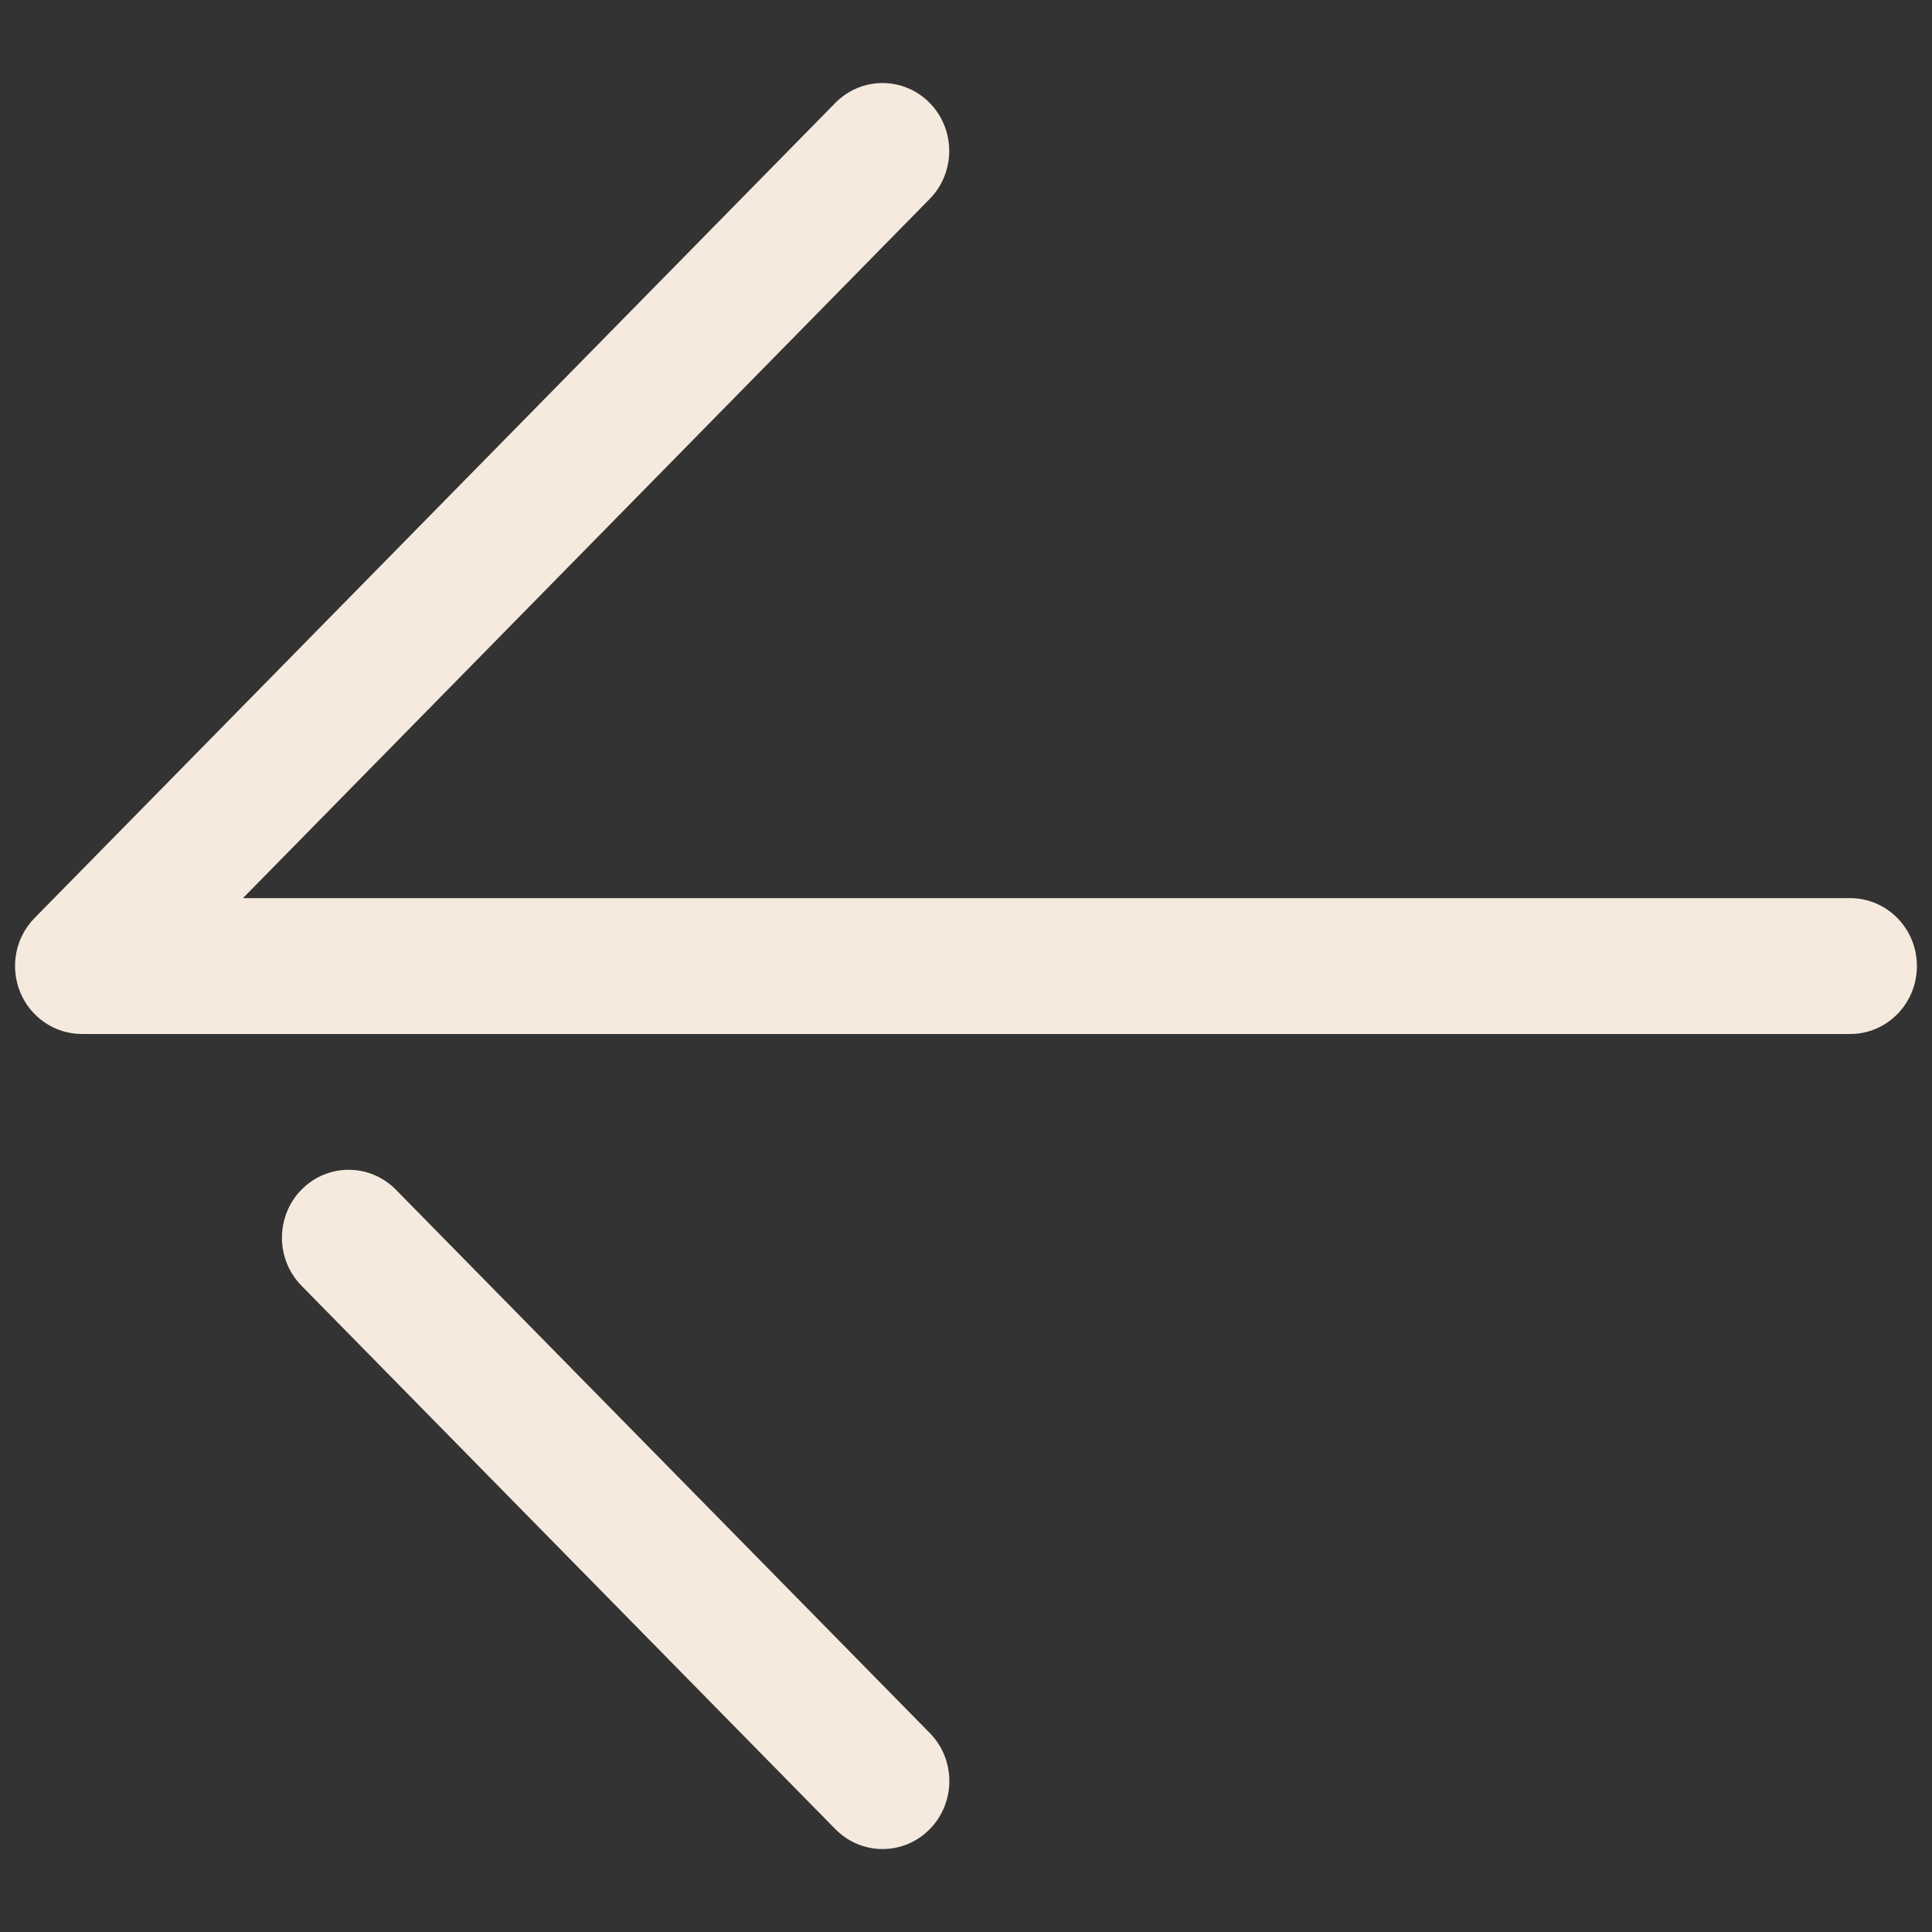
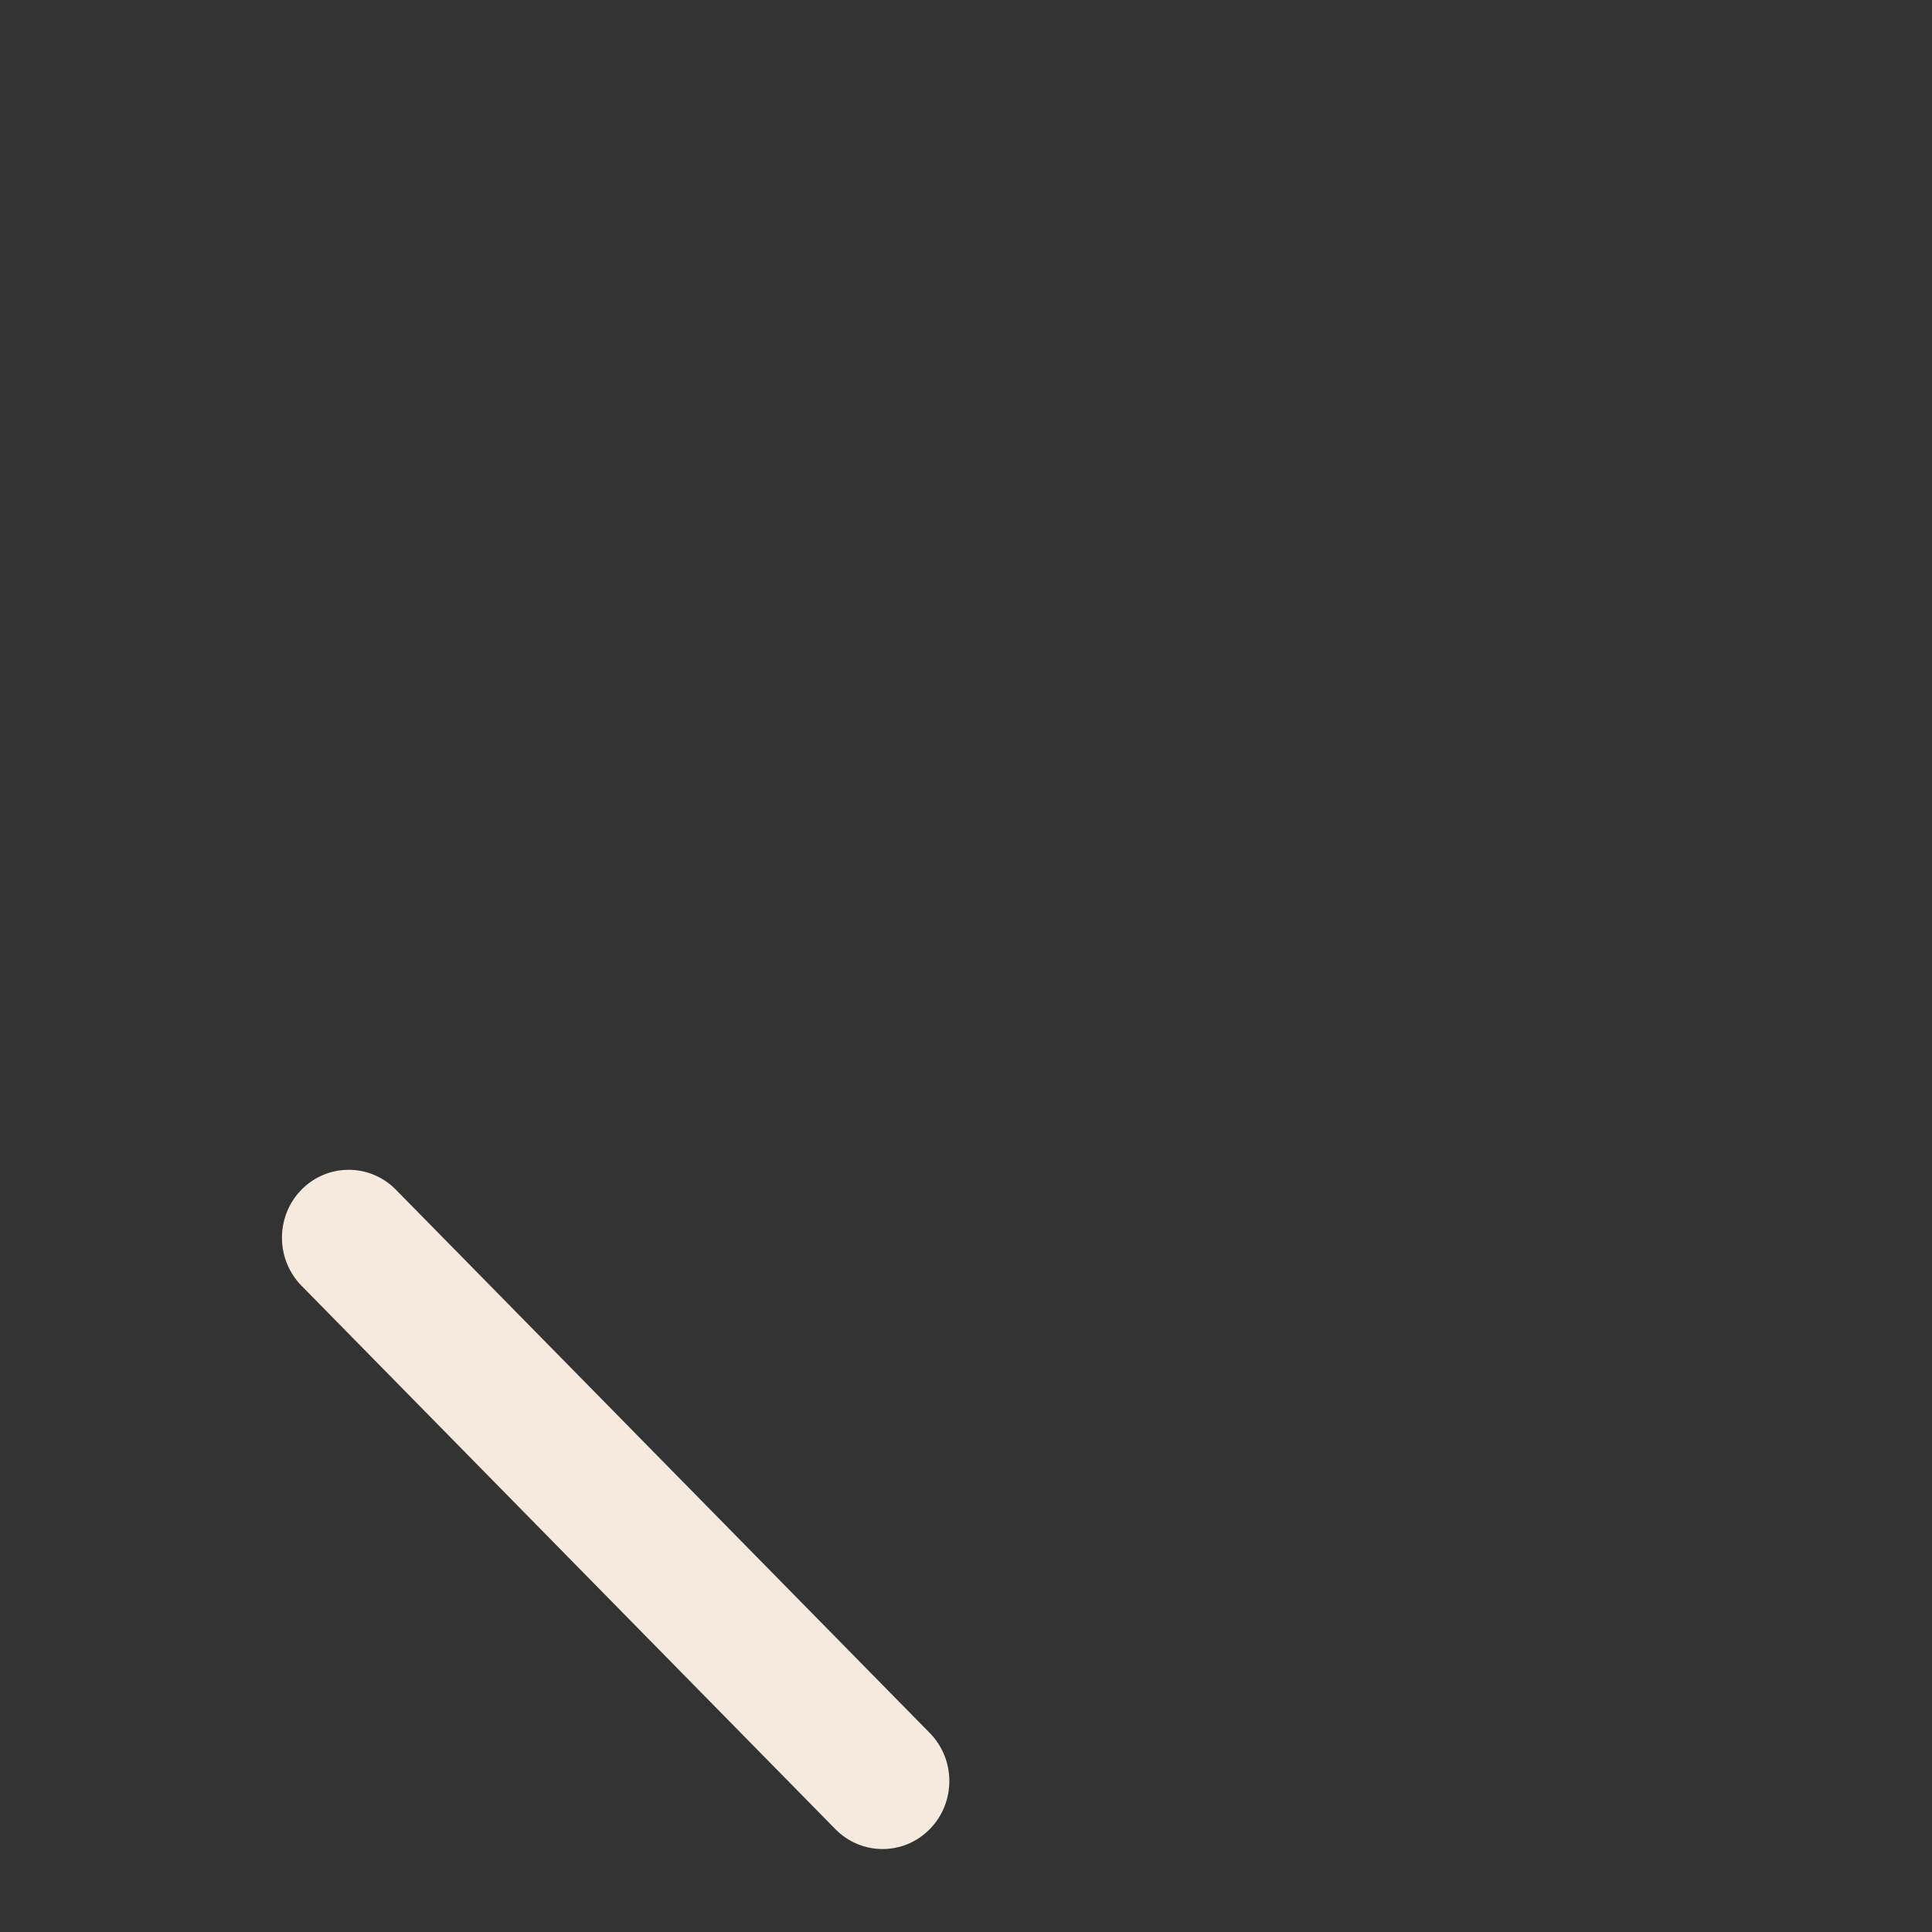
<svg xmlns="http://www.w3.org/2000/svg" width="16" height="16" viewBox="0 0 16 16" fill="none">
  <rect x="0" y="0" width="16" height="16" fill="#333333" stroke="none" />
-   <path d="M15.323 8.563H0.677C0.454 8.563 0.252 8.425 0.167 8.216C0.081 8.005 0.128 7.763 0.287 7.602L6.918 0.852C7.134 0.633 7.483 0.633 7.699 0.852C7.915 1.072 7.915 1.428 7.699 1.648L2.012 7.438H15.322C15.628 7.438 15.875 7.69 15.875 8C15.875 8.311 15.628 8.563 15.323 8.563Z" fill="#F5EADD" />
  <path d="M7.309 15.313C7.168 15.313 7.026 15.258 6.918 15.148L2.497 10.648C2.281 10.428 2.281 10.072 2.497 9.852C2.713 9.633 3.062 9.633 3.278 9.852L7.7 14.352C7.916 14.572 7.916 14.928 7.7 15.148C7.592 15.258 7.451 15.313 7.309 15.313Z" fill="#F5EADD" />
</svg>